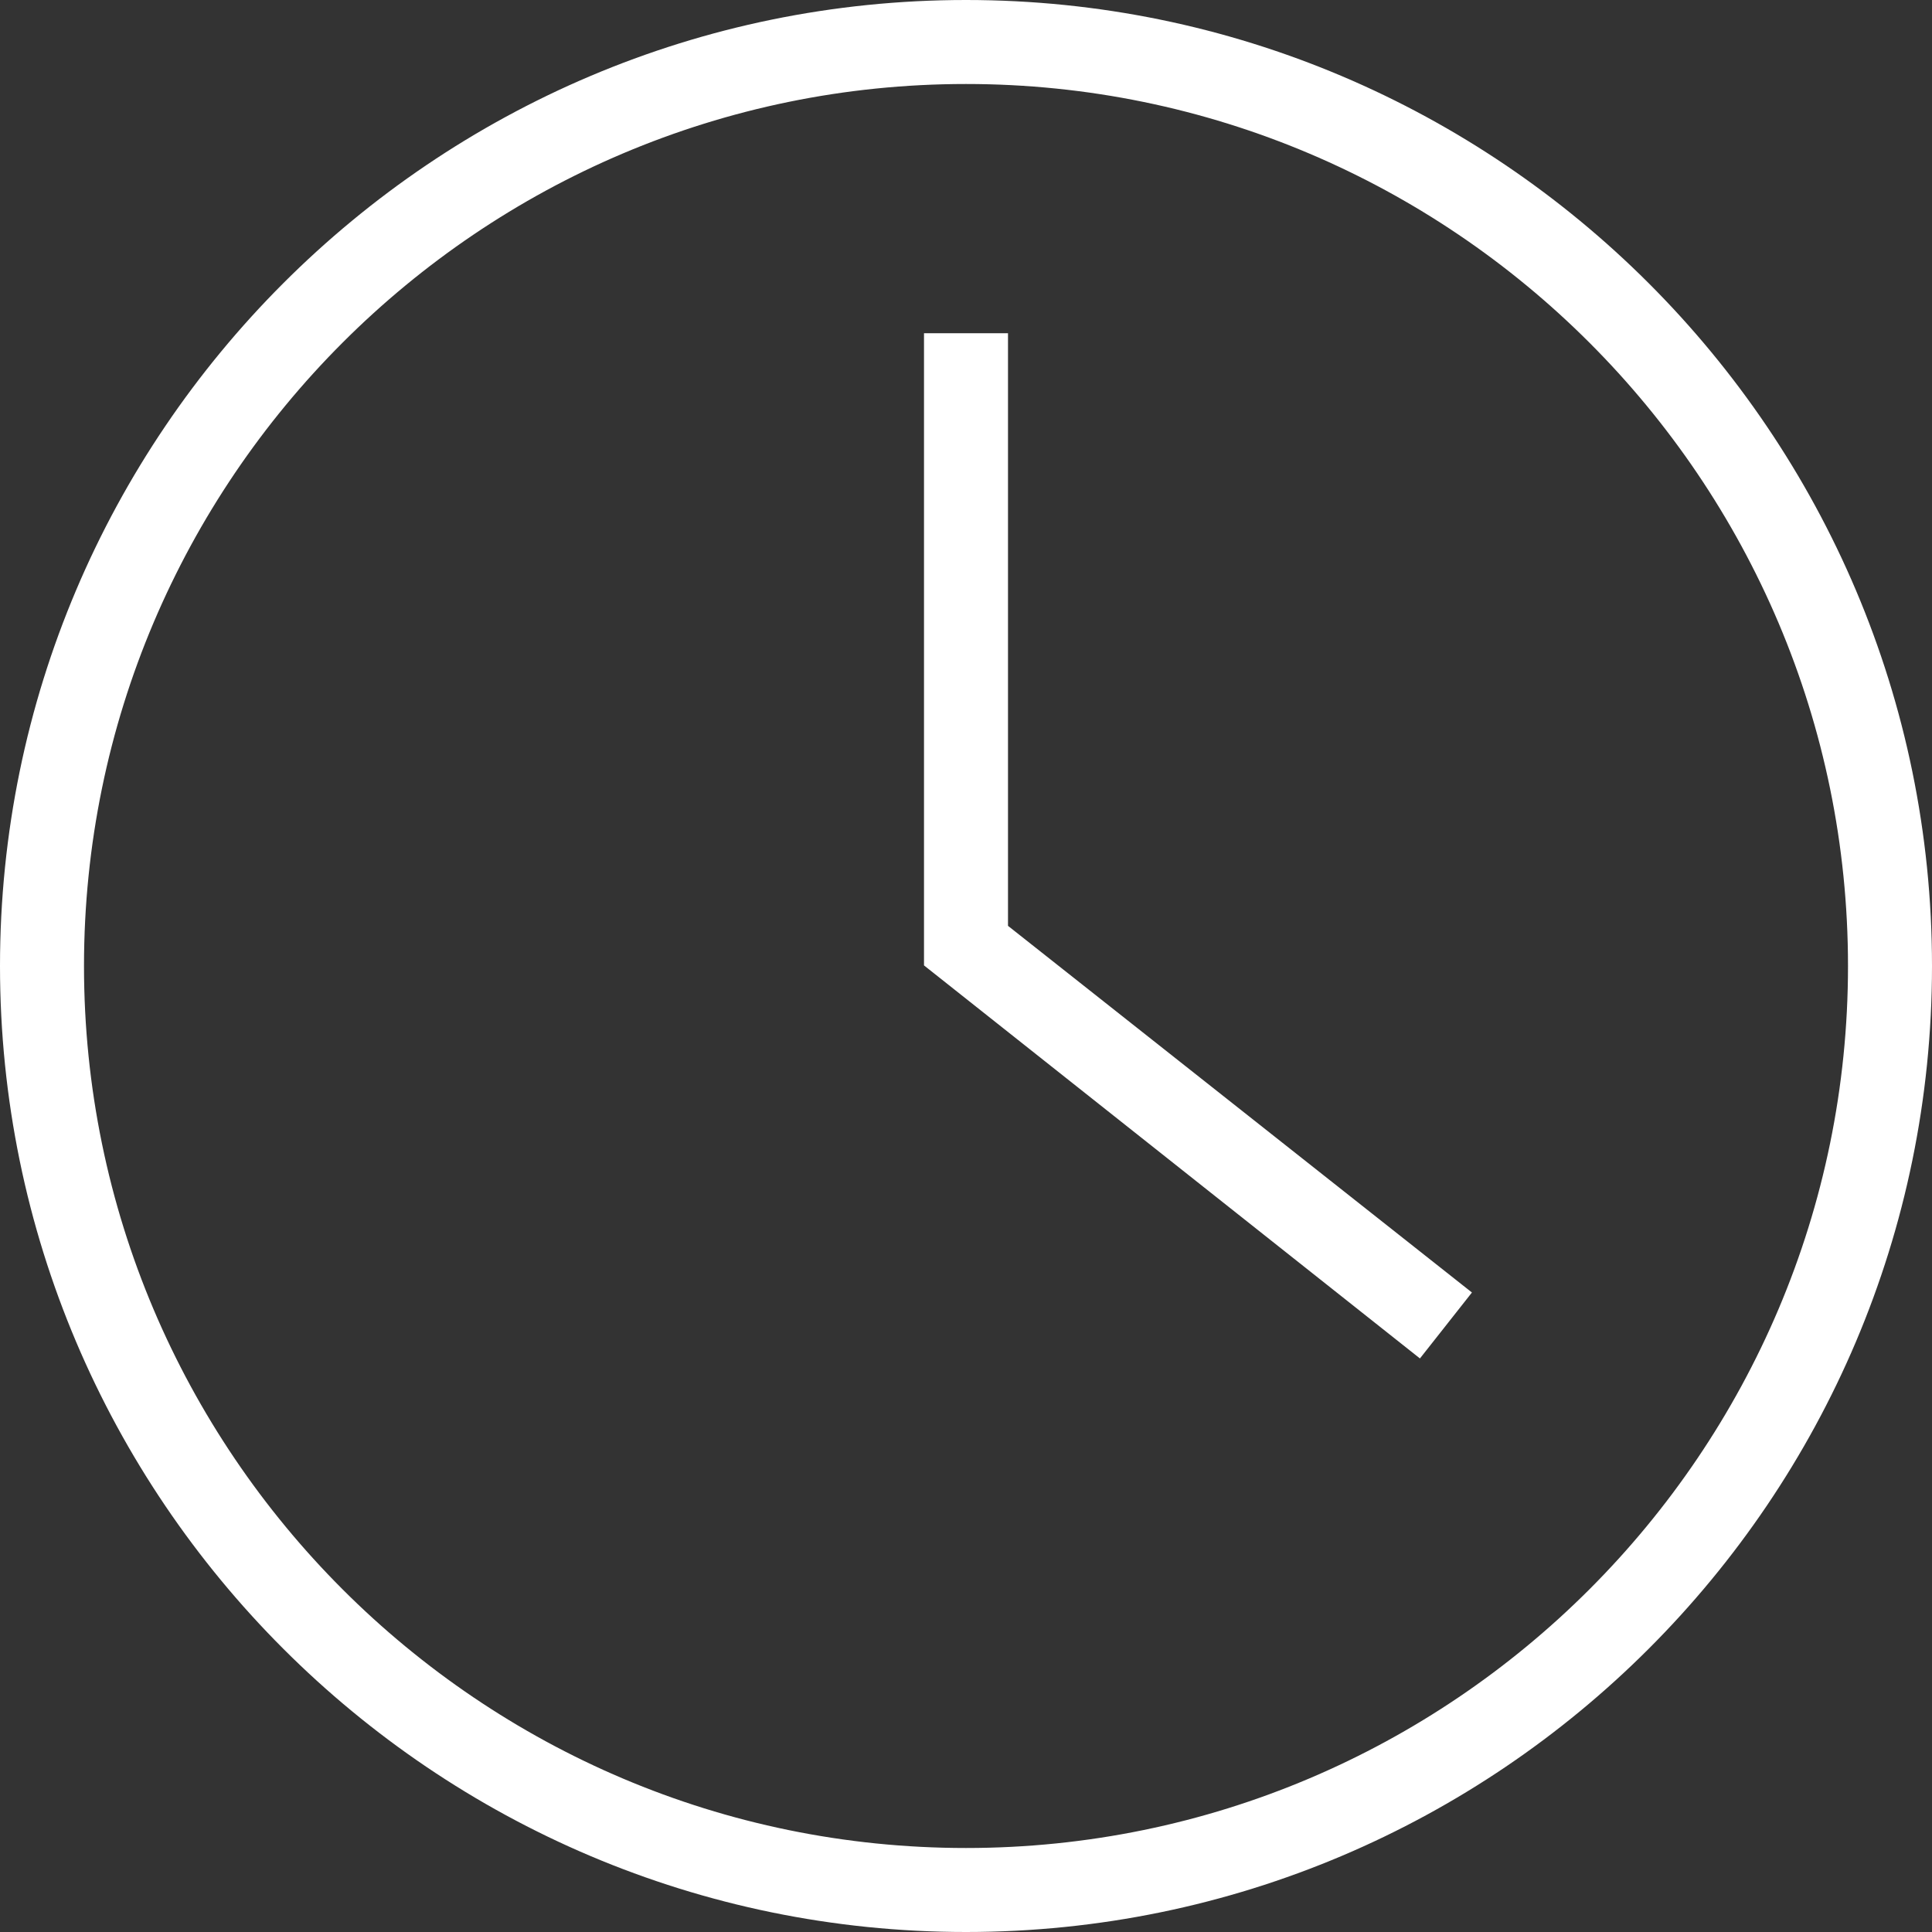
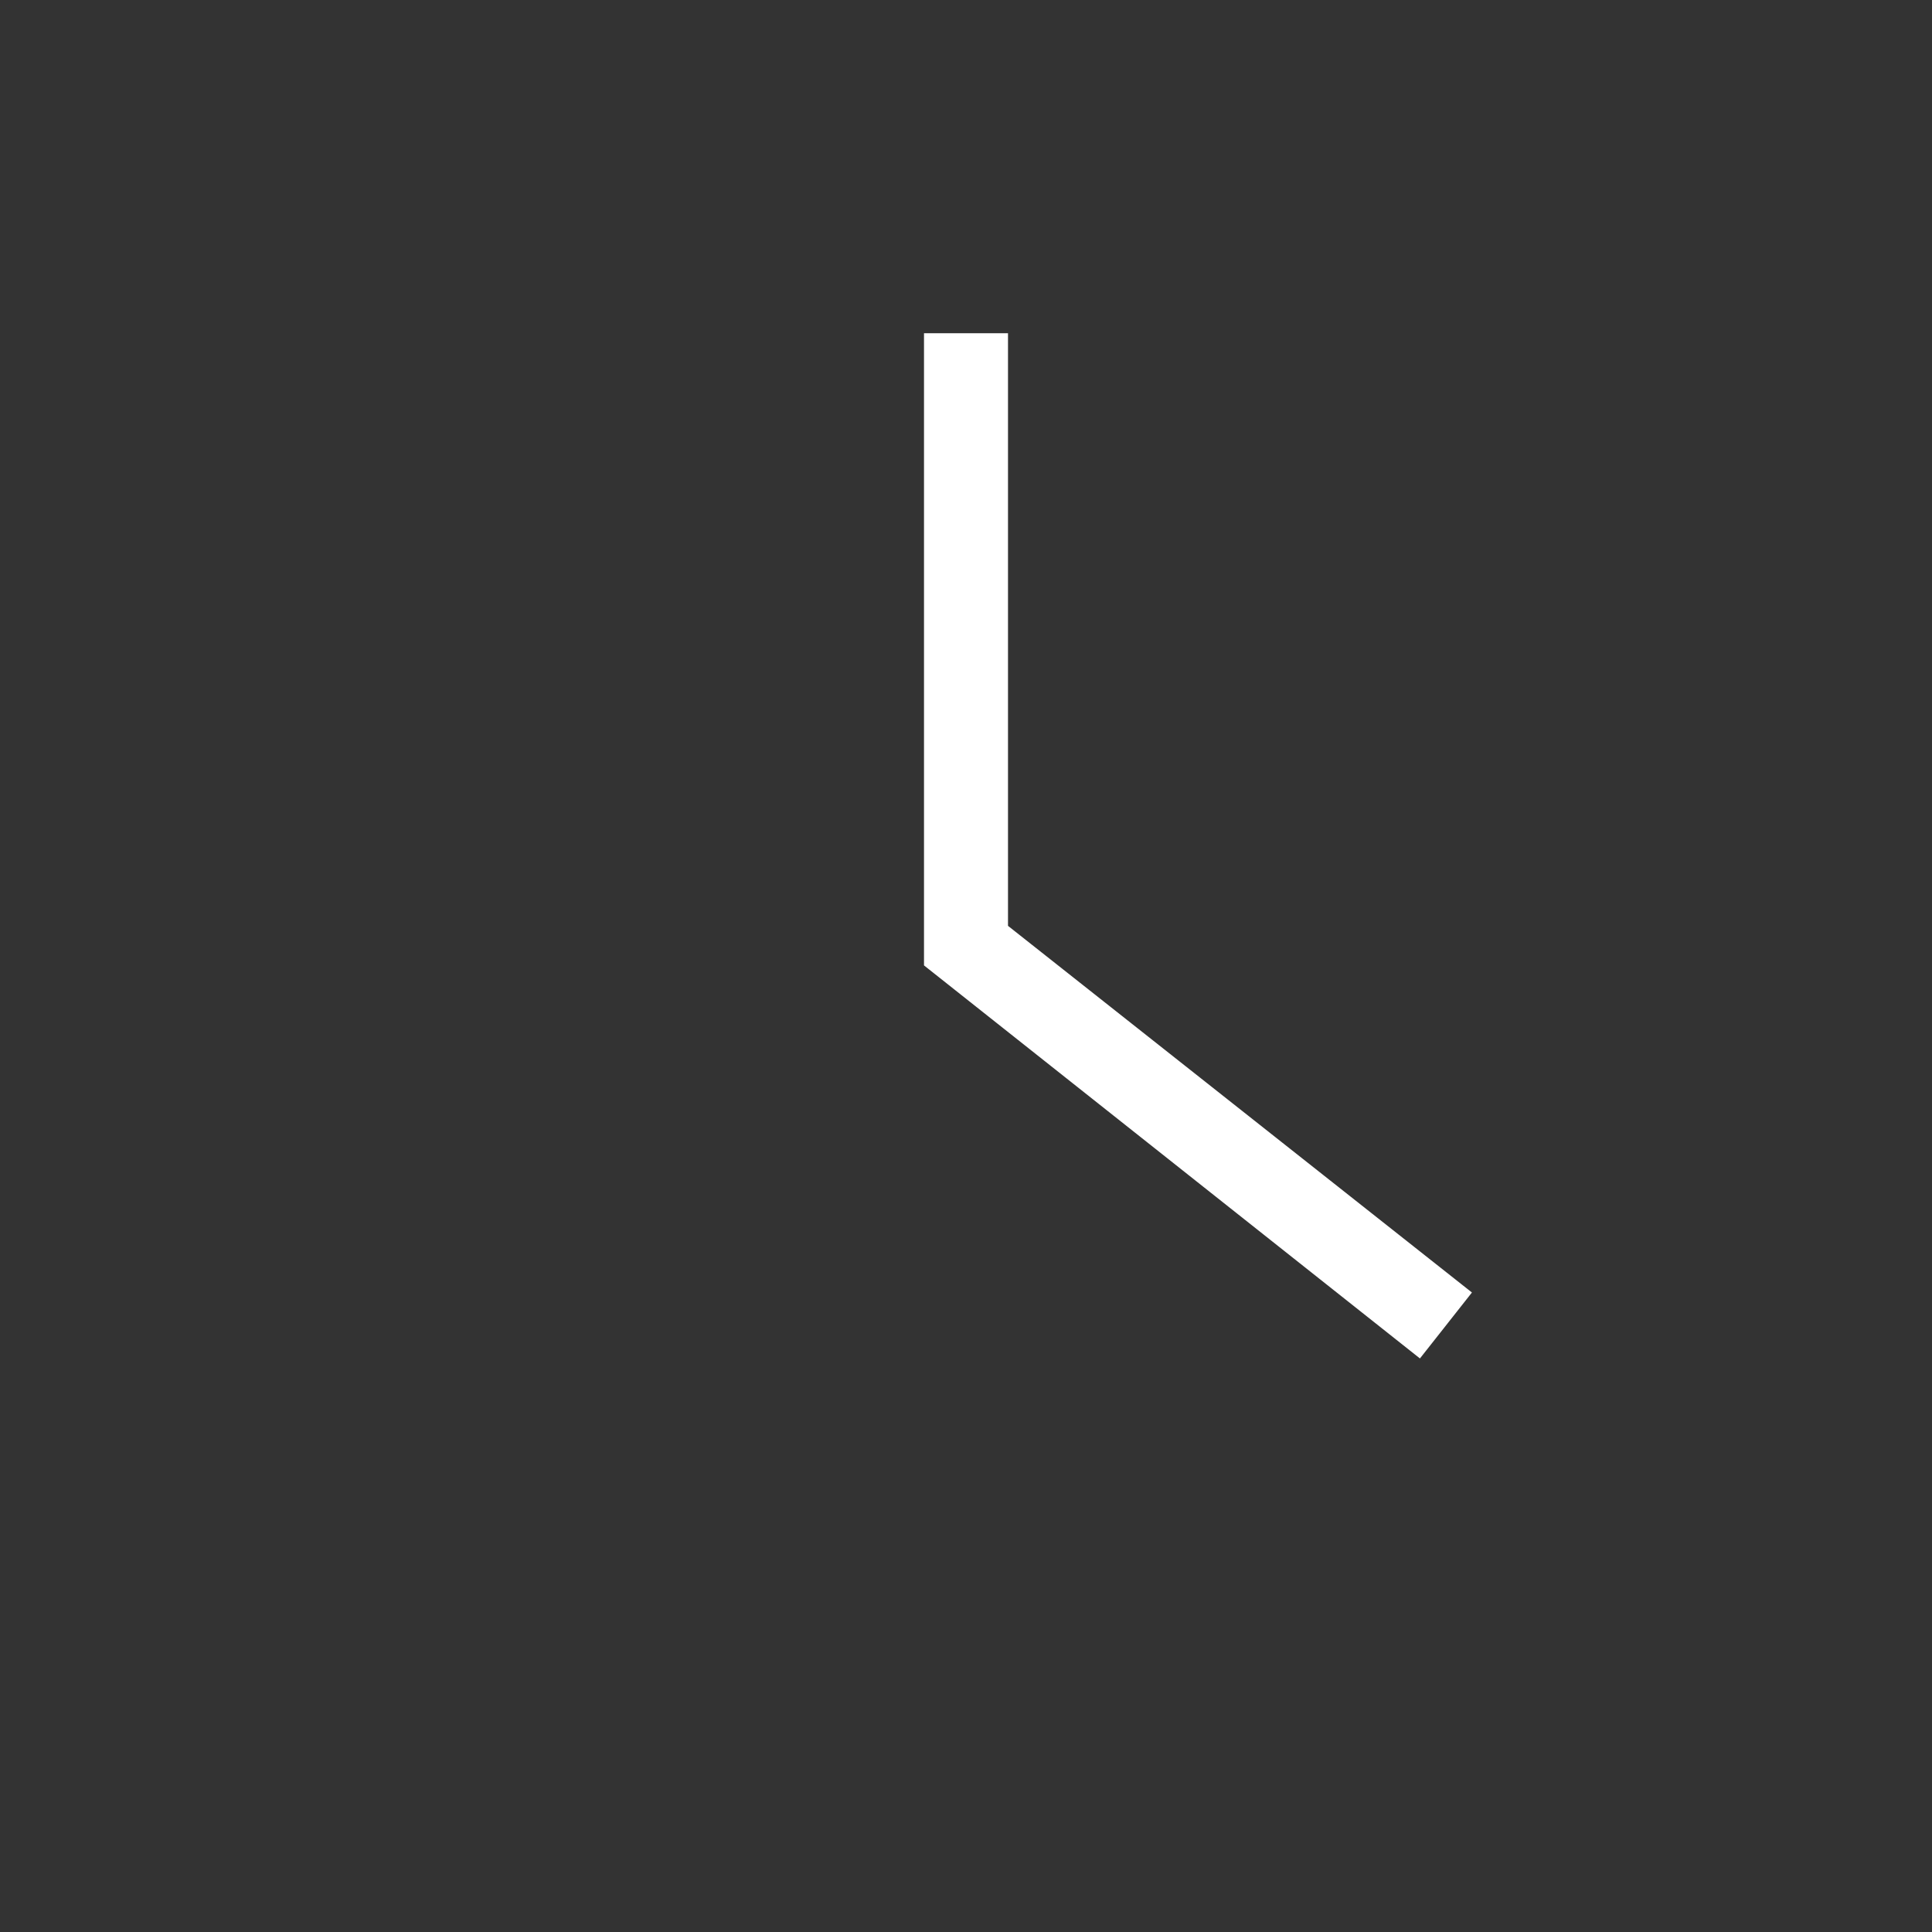
<svg xmlns="http://www.w3.org/2000/svg" width="23px" height="23px" viewBox="0 0 23 23" version="1.1">
  <rect x="0" y="0" width="23" height="23" fill="#333333" stroke="none" />
  <title>Group 5</title>
  <desc>Created with Sketch.</desc>
  <g id="Page-1" stroke="none" stroke-width="1" fill="none" fill-rule="evenodd">
    <g id="mobile_events_public_360" transform="translate(-184, -969)" fill="#FFFFFF">
      <g id="Group-8" transform="translate(184, 967)">
        <g id="Group-5" transform="translate(0, 2)">
-           <path d="M11.5,22 C5.71,22 1,17.29 1,11.5 C1,5.71 5.71,1 11.5,1 C17.29,1 22,5.71 22,11.5 C22,17.29 17.29,22 11.5,22 M11.5,0 C5.159,0 0,5.159 0,11.5 C0,17.841 5.159,23 11.5,23 C17.841,23 23,17.841 23,11.5 C23,5.159 17.841,0 11.5,0" id="Fill-1" />
          <polygon id="Fill-3" points="12 3.967 11 3.967 11 11.493 16.904 16.172 17.523 15.387 12 11.022" />
        </g>
      </g>
    </g>
  </g>
</svg>